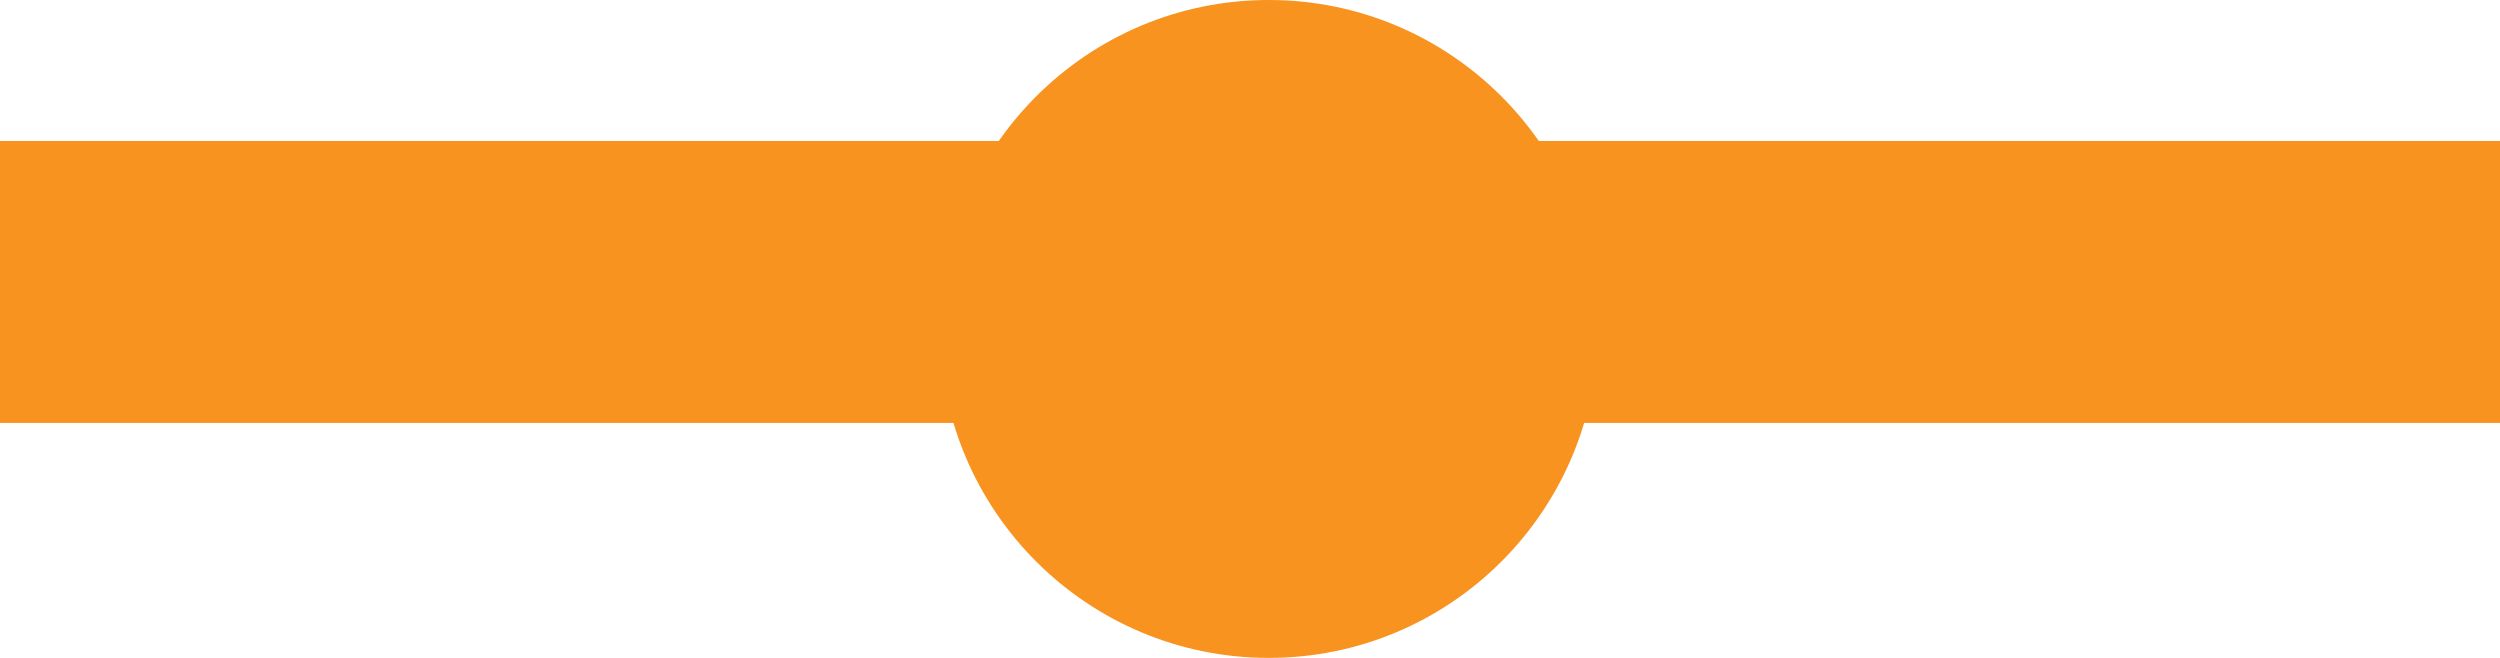
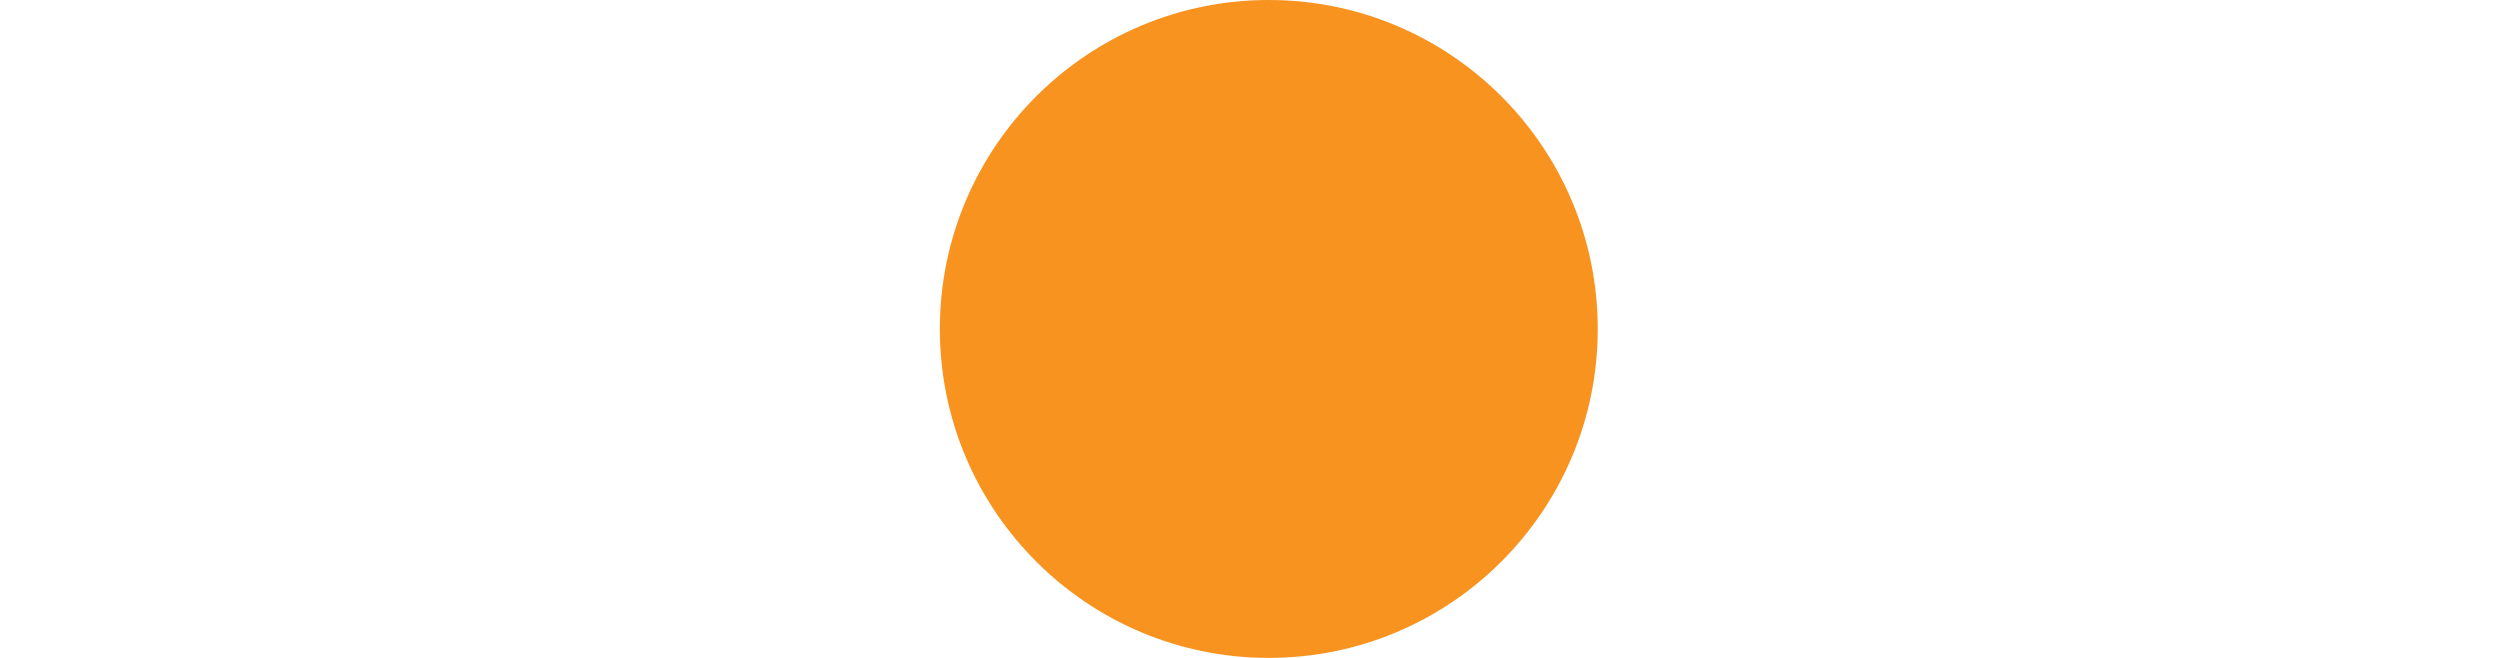
<svg xmlns="http://www.w3.org/2000/svg" id="Layer_1" data-name="Layer 1" viewBox="0 0 26.6 7">
  <defs>
    <style>
      .cls-1 {
        fill: none;
        stroke: #f7931e;
        stroke-miterlimit: 10;
        stroke-width: 3px;
      }

      .cls-2 {
        fill: #f7931e;
      }
    </style>
  </defs>
-   <line class="cls-1" y1="3" x2="26.6" y2="3" />
  <circle class="cls-2" cx="13.5" cy="3.5" r="3.5" />
</svg>